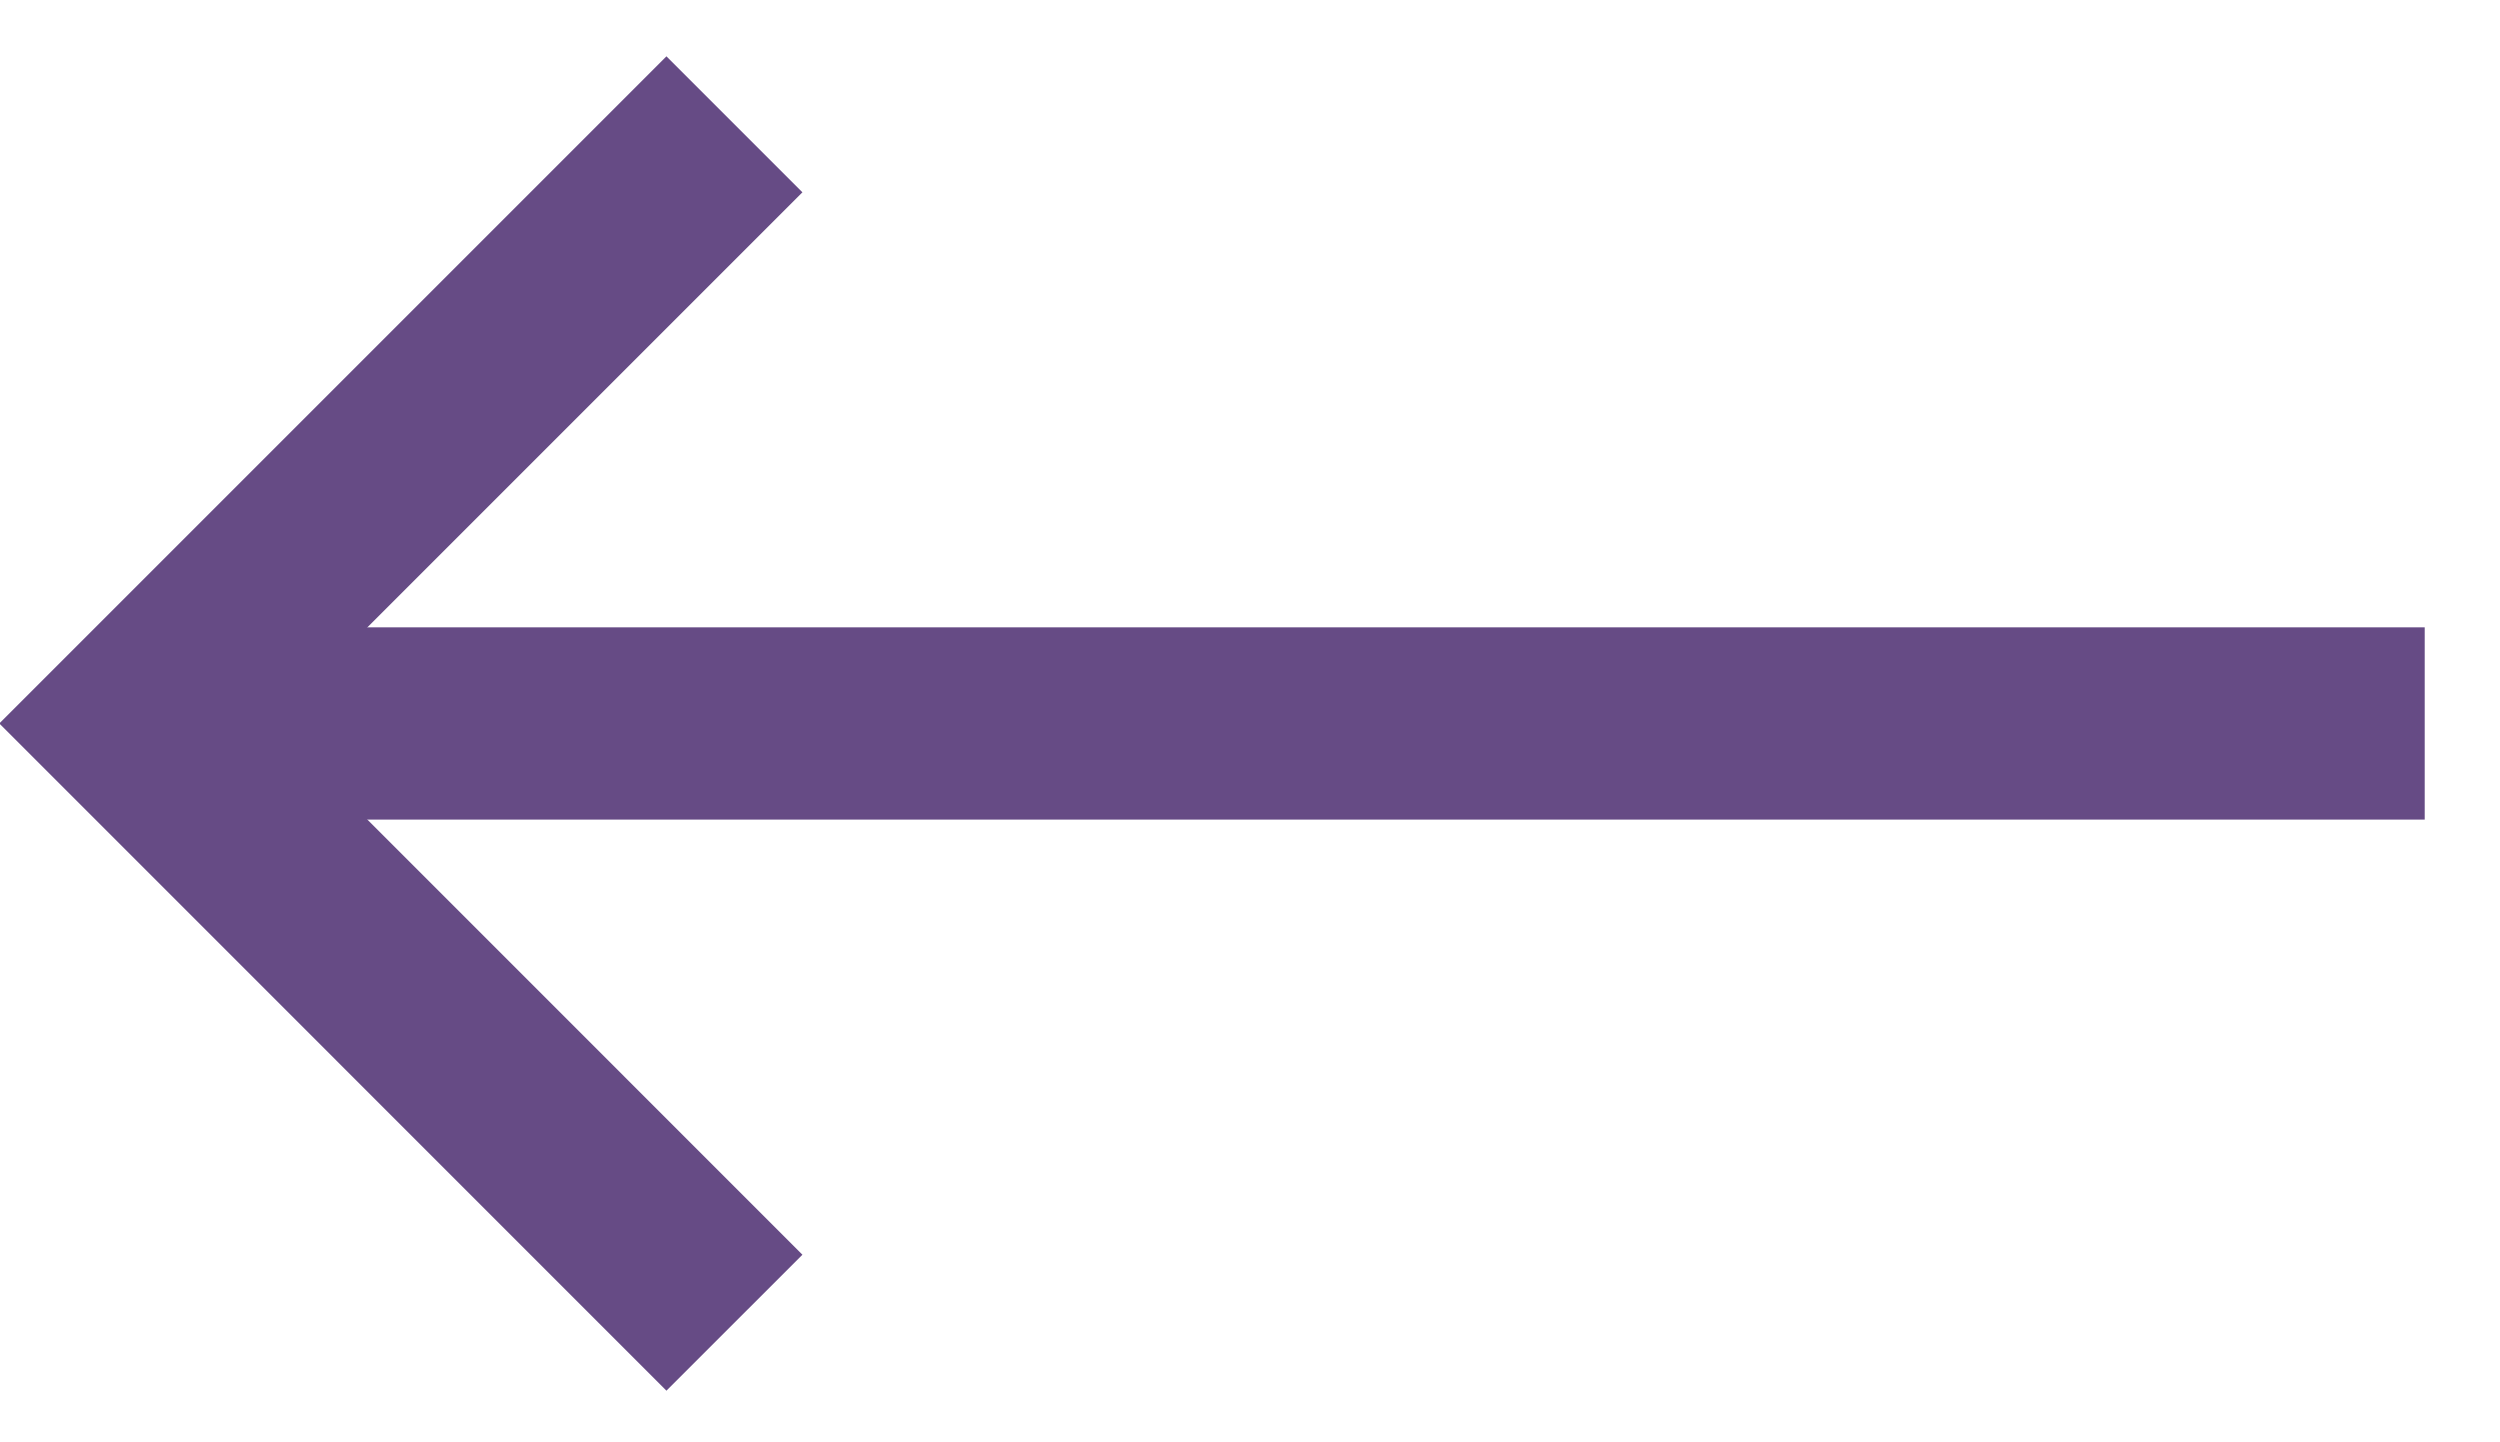
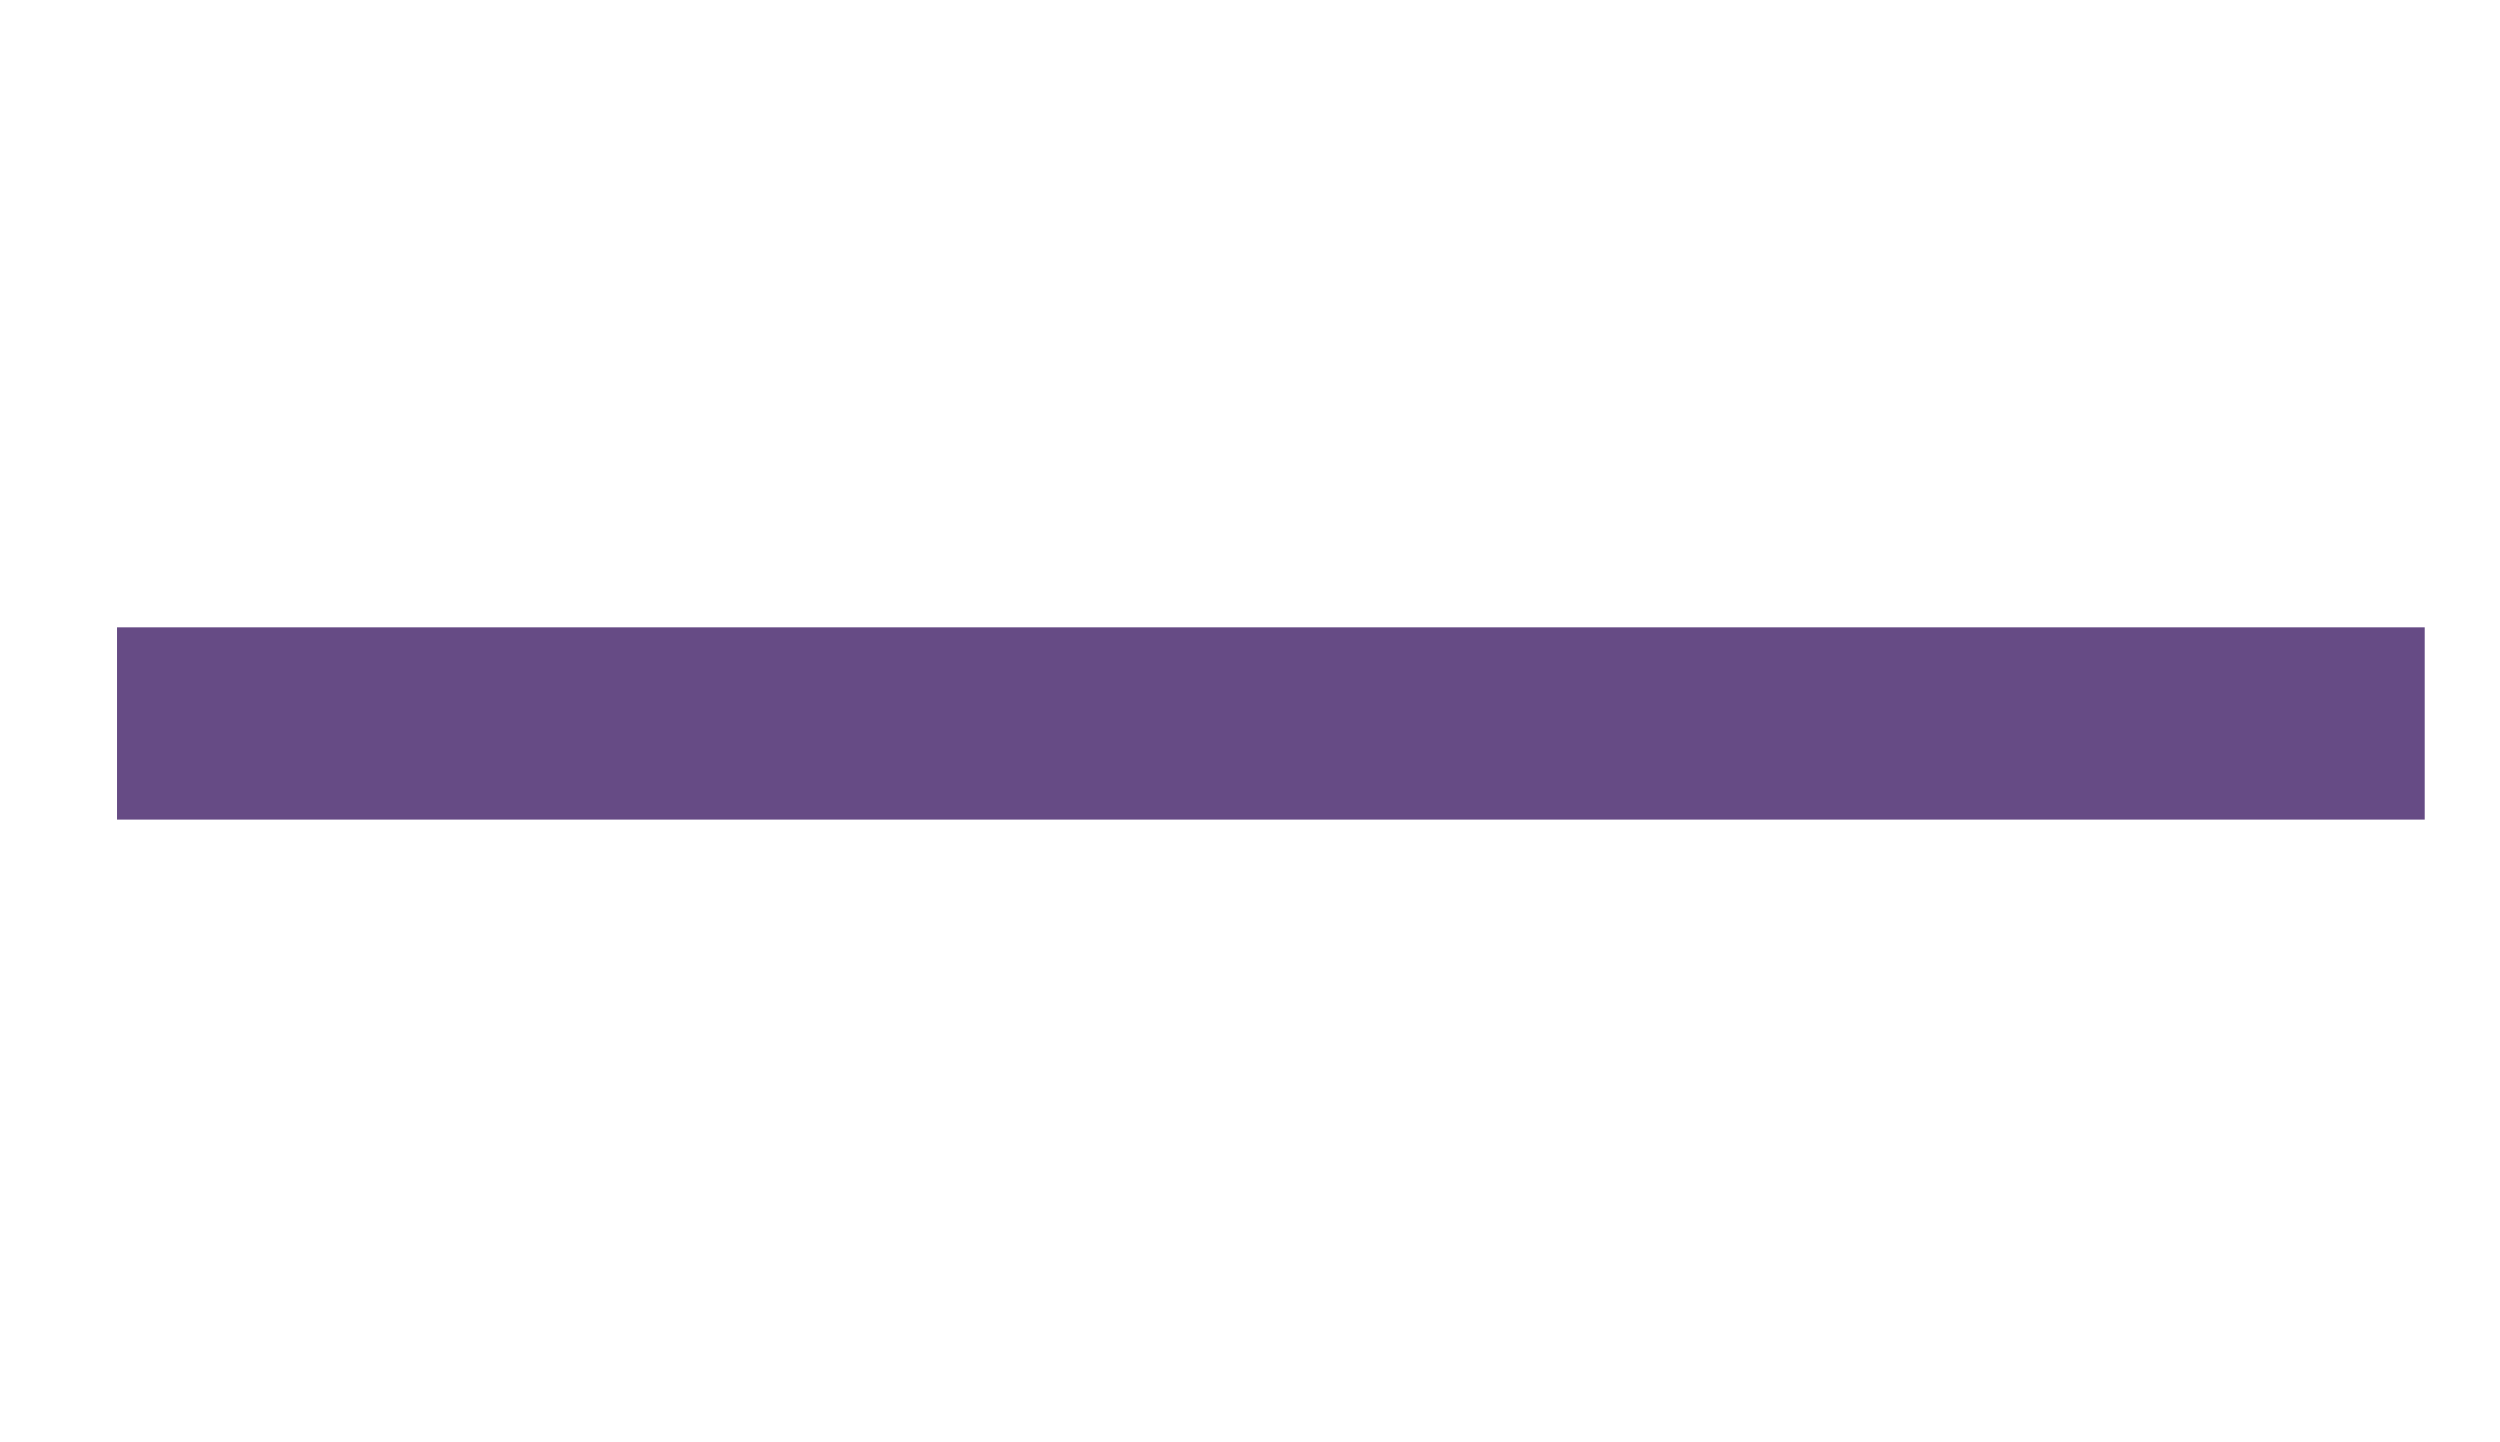
<svg xmlns="http://www.w3.org/2000/svg" width="26px" height="15px" viewBox="0 0 26 15" version="1.1">
  <title>icons/arrow-left-alpha</title>
  <g id="icons/arrow-left-alpha" stroke="none" stroke-width="1" fill="none" fill-rule="evenodd" stroke-linecap="square">
    <g id="Group" transform="translate(1.407, 2)" stroke="#664B85" stroke-width="2">
      <line x1="0.81" y1="5.524" x2="22.81" y2="5.524" id="Path" stroke-linejoin="round" transform="translate(11.81, 5.524) scale(-1, 1) translate(-11.81, -5.524) " />
-       <polyline id="Path" transform="translate(2.762, 5.524) scale(-1, 1) translate(-2.762, -5.524) " points="1.36779477e-13 11.049 5.524 5.524 1.36779477e-13 2.7533531e-13" />
    </g>
  </g>
</svg>